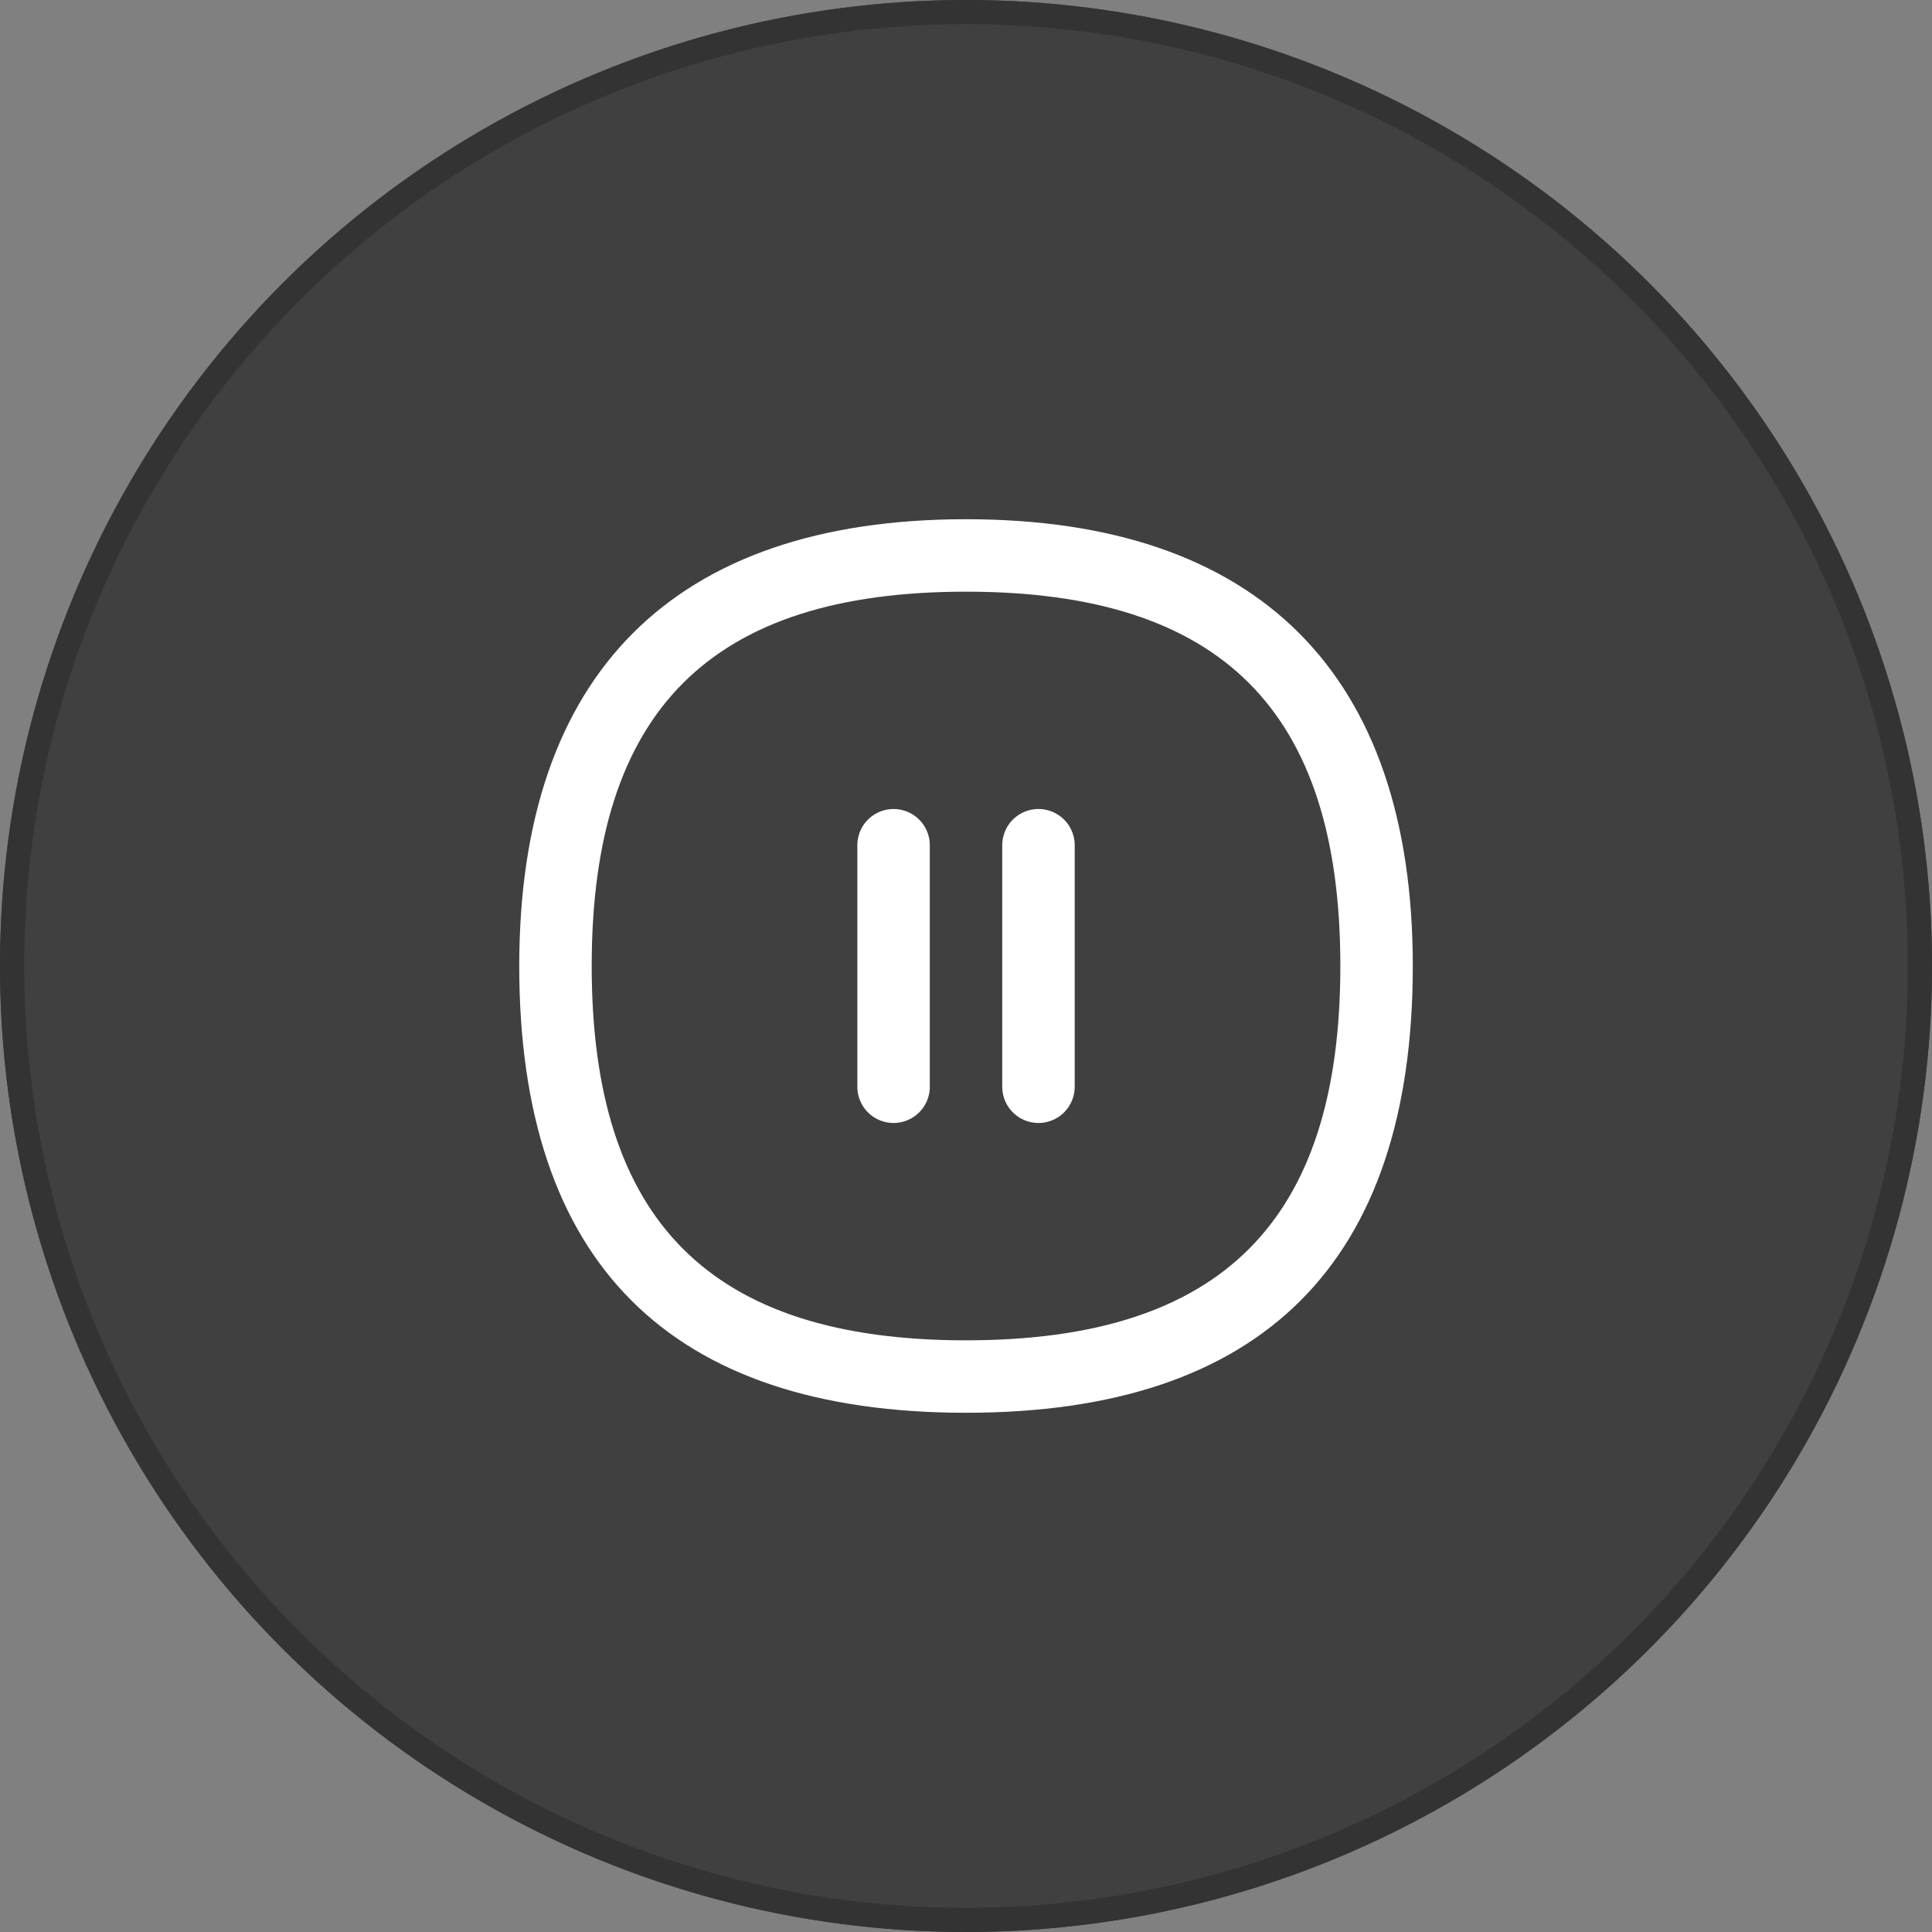
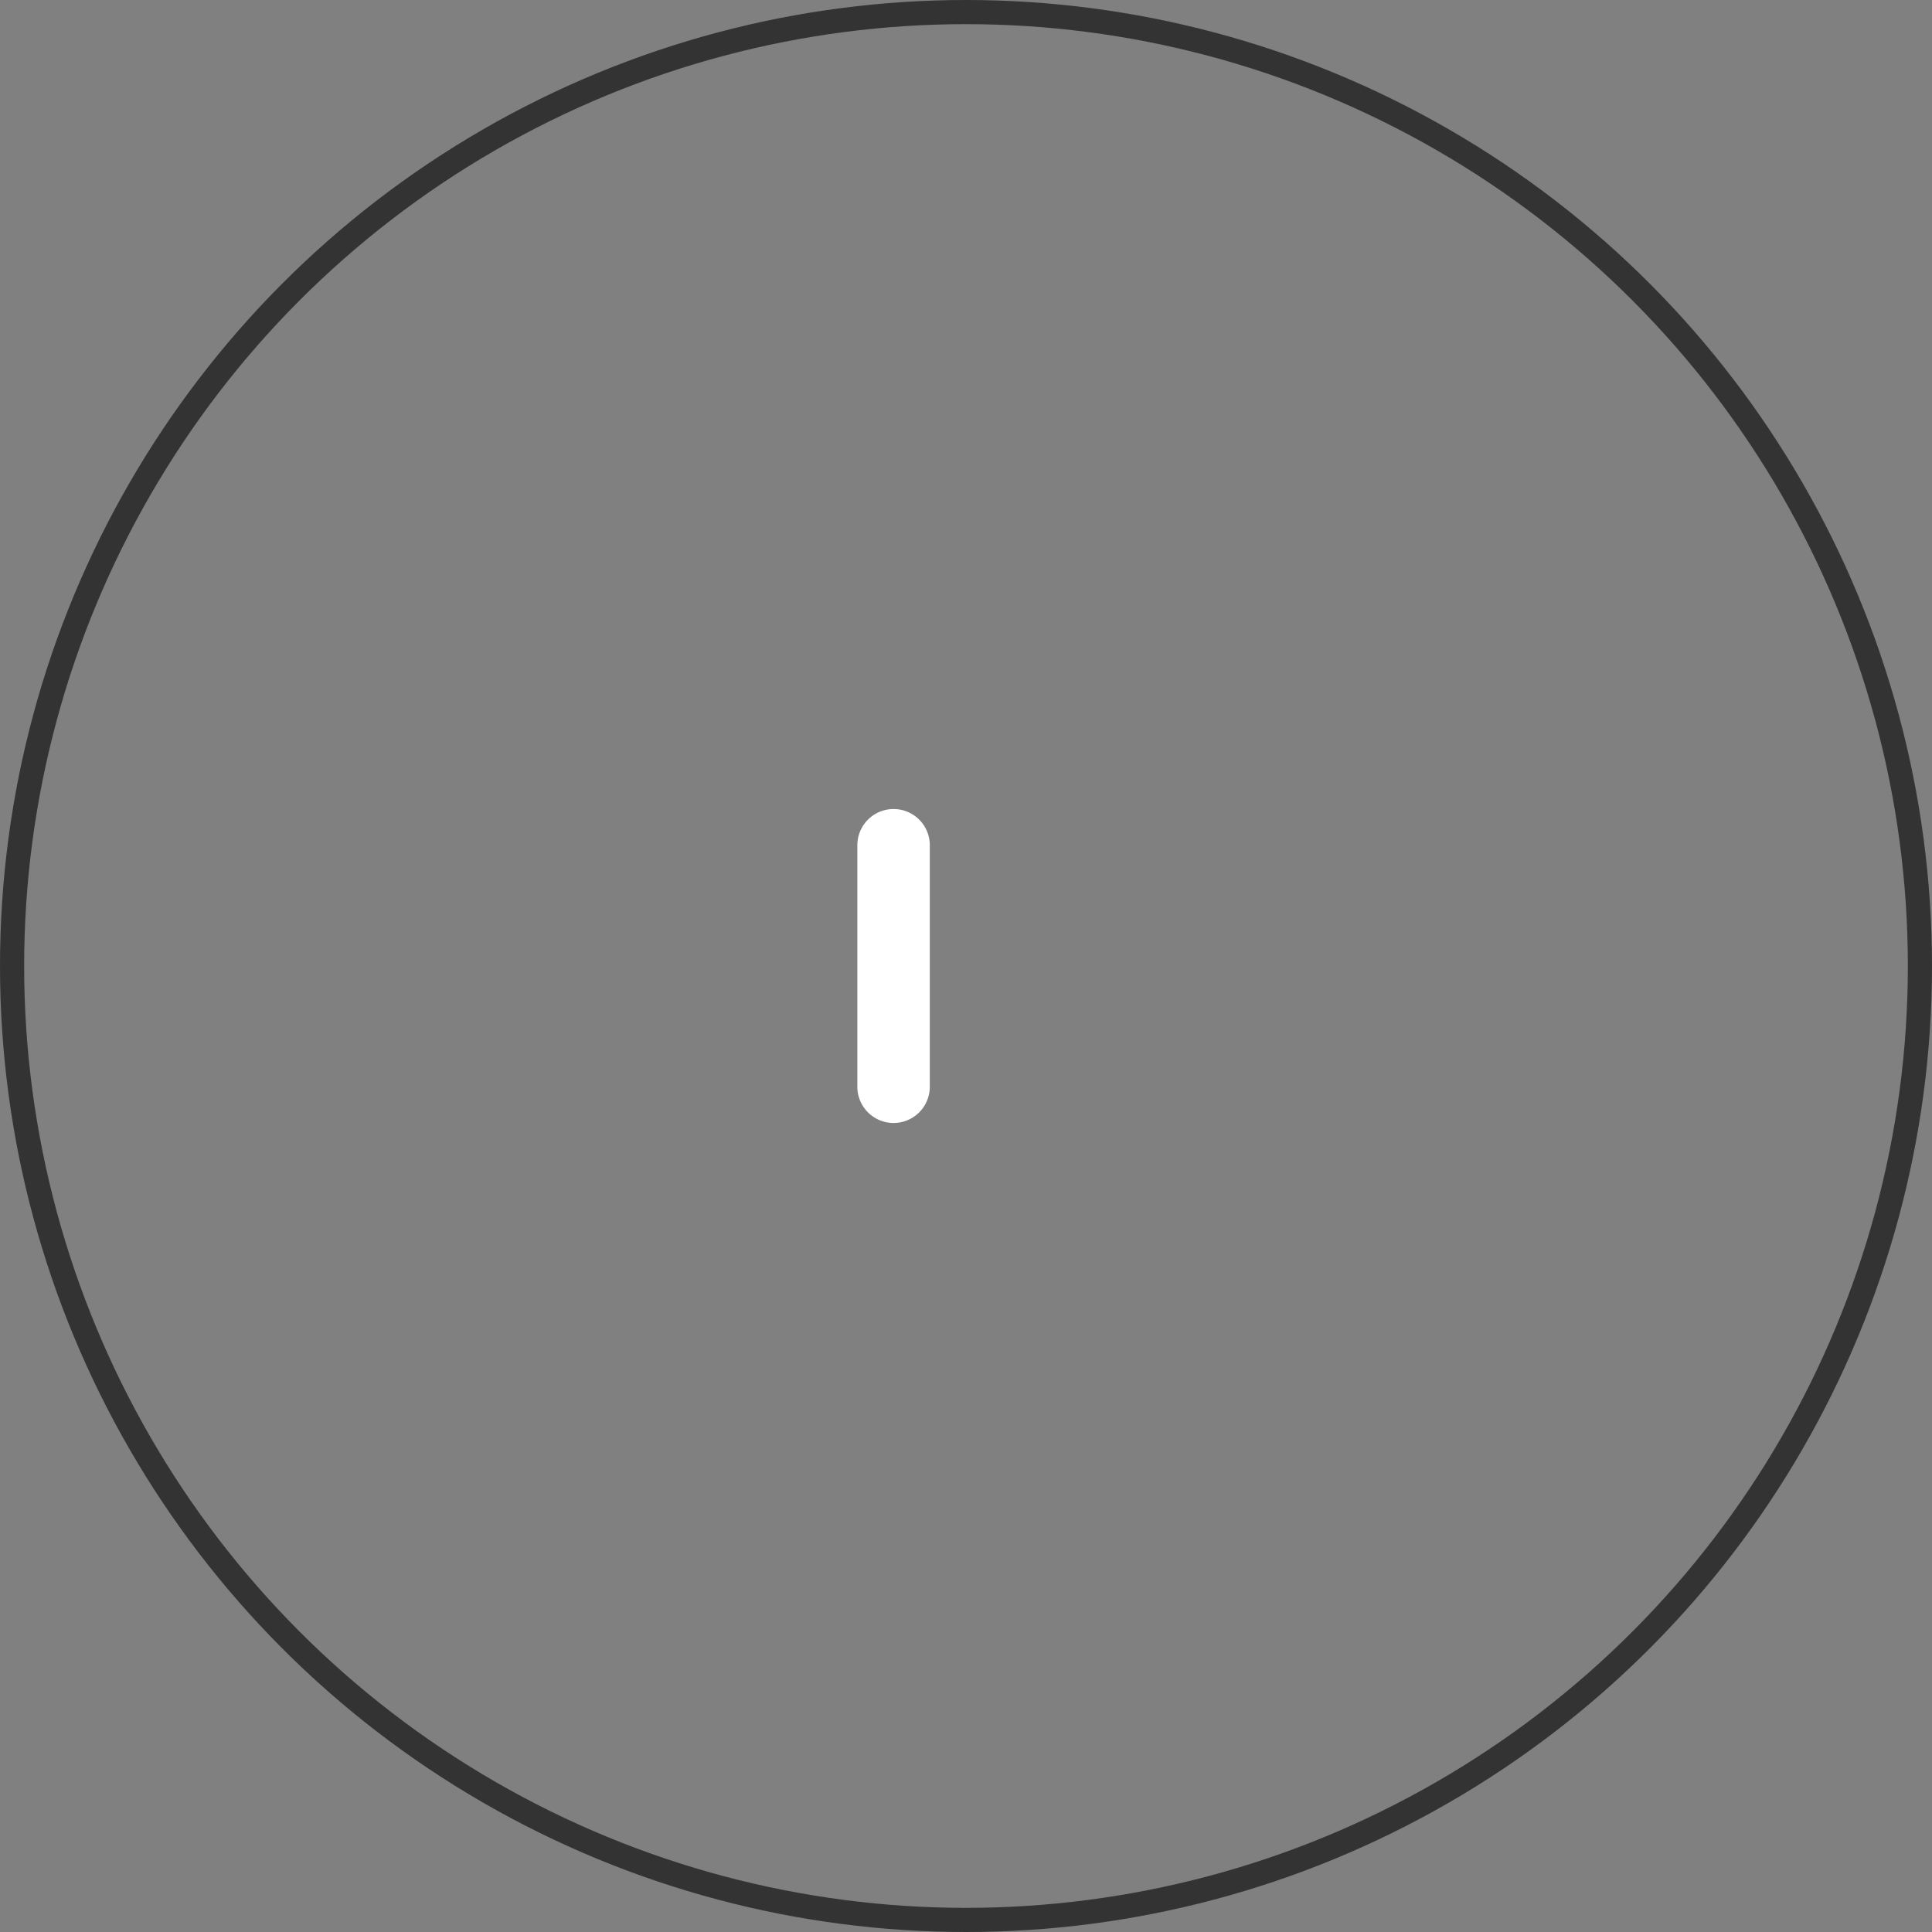
<svg xmlns="http://www.w3.org/2000/svg" width="80" height="80" viewBox="0 0 80 80">
  <rect x="0" y="0" width="80" height="80" fill="#808080" stroke="none" />
  <g id="グループ_71" data-name="グループ 71" transform="translate(-973 -896)">
    <g id="楕円形_35" data-name="楕円形 35" transform="translate(973 896)" fill="rgba(0,0,0,0.5)" stroke="#333" stroke-width="1">
-       <circle cx="40" cy="40" r="40" stroke="none" />
      <circle cx="40" cy="40" r="39.5" fill="none" />
    </g>
    <g id="ic_navi_stop" transform="translate(993 916)">
      <rect id="bound" width="40" height="40" fill="none" />
      <g id="グループ_68" data-name="グループ 68" transform="translate(-294.299 -563.688)">
        <g id="グループ_66" data-name="グループ 66">
          <path id="パス_42" data-name="パス 42" d="M311.3,590.188a1.5,1.5,0,0,1-1.5-1.5v-10a1.5,1.5,0,0,1,3,0v10A1.5,1.5,0,0,1,311.3,590.188Z" fill="#fff" />
-           <path id="パス_43" data-name="パス 43" d="M317.3,590.188a1.5,1.5,0,0,1-1.5-1.5v-10a1.5,1.5,0,0,1,3,0v10A1.5,1.5,0,0,1,317.3,590.188Z" fill="#fff" />
        </g>
-         <path id="パス_44" data-name="パス 44" d="M314.3,602.188c-12.276,0-18.5-6.225-18.5-18.5,0-12.1,6.4-18.5,18.5-18.5s18.5,6.4,18.5,18.5C332.8,595.963,326.575,602.188,314.3,602.188Zm0-34c-10.574,0-15.5,4.924-15.5,15.5s4.926,15.5,15.5,15.5,15.5-4.925,15.5-15.5S324.874,568.188,314.3,568.188Z" fill="#fff" />
      </g>
    </g>
  </g>
</svg>